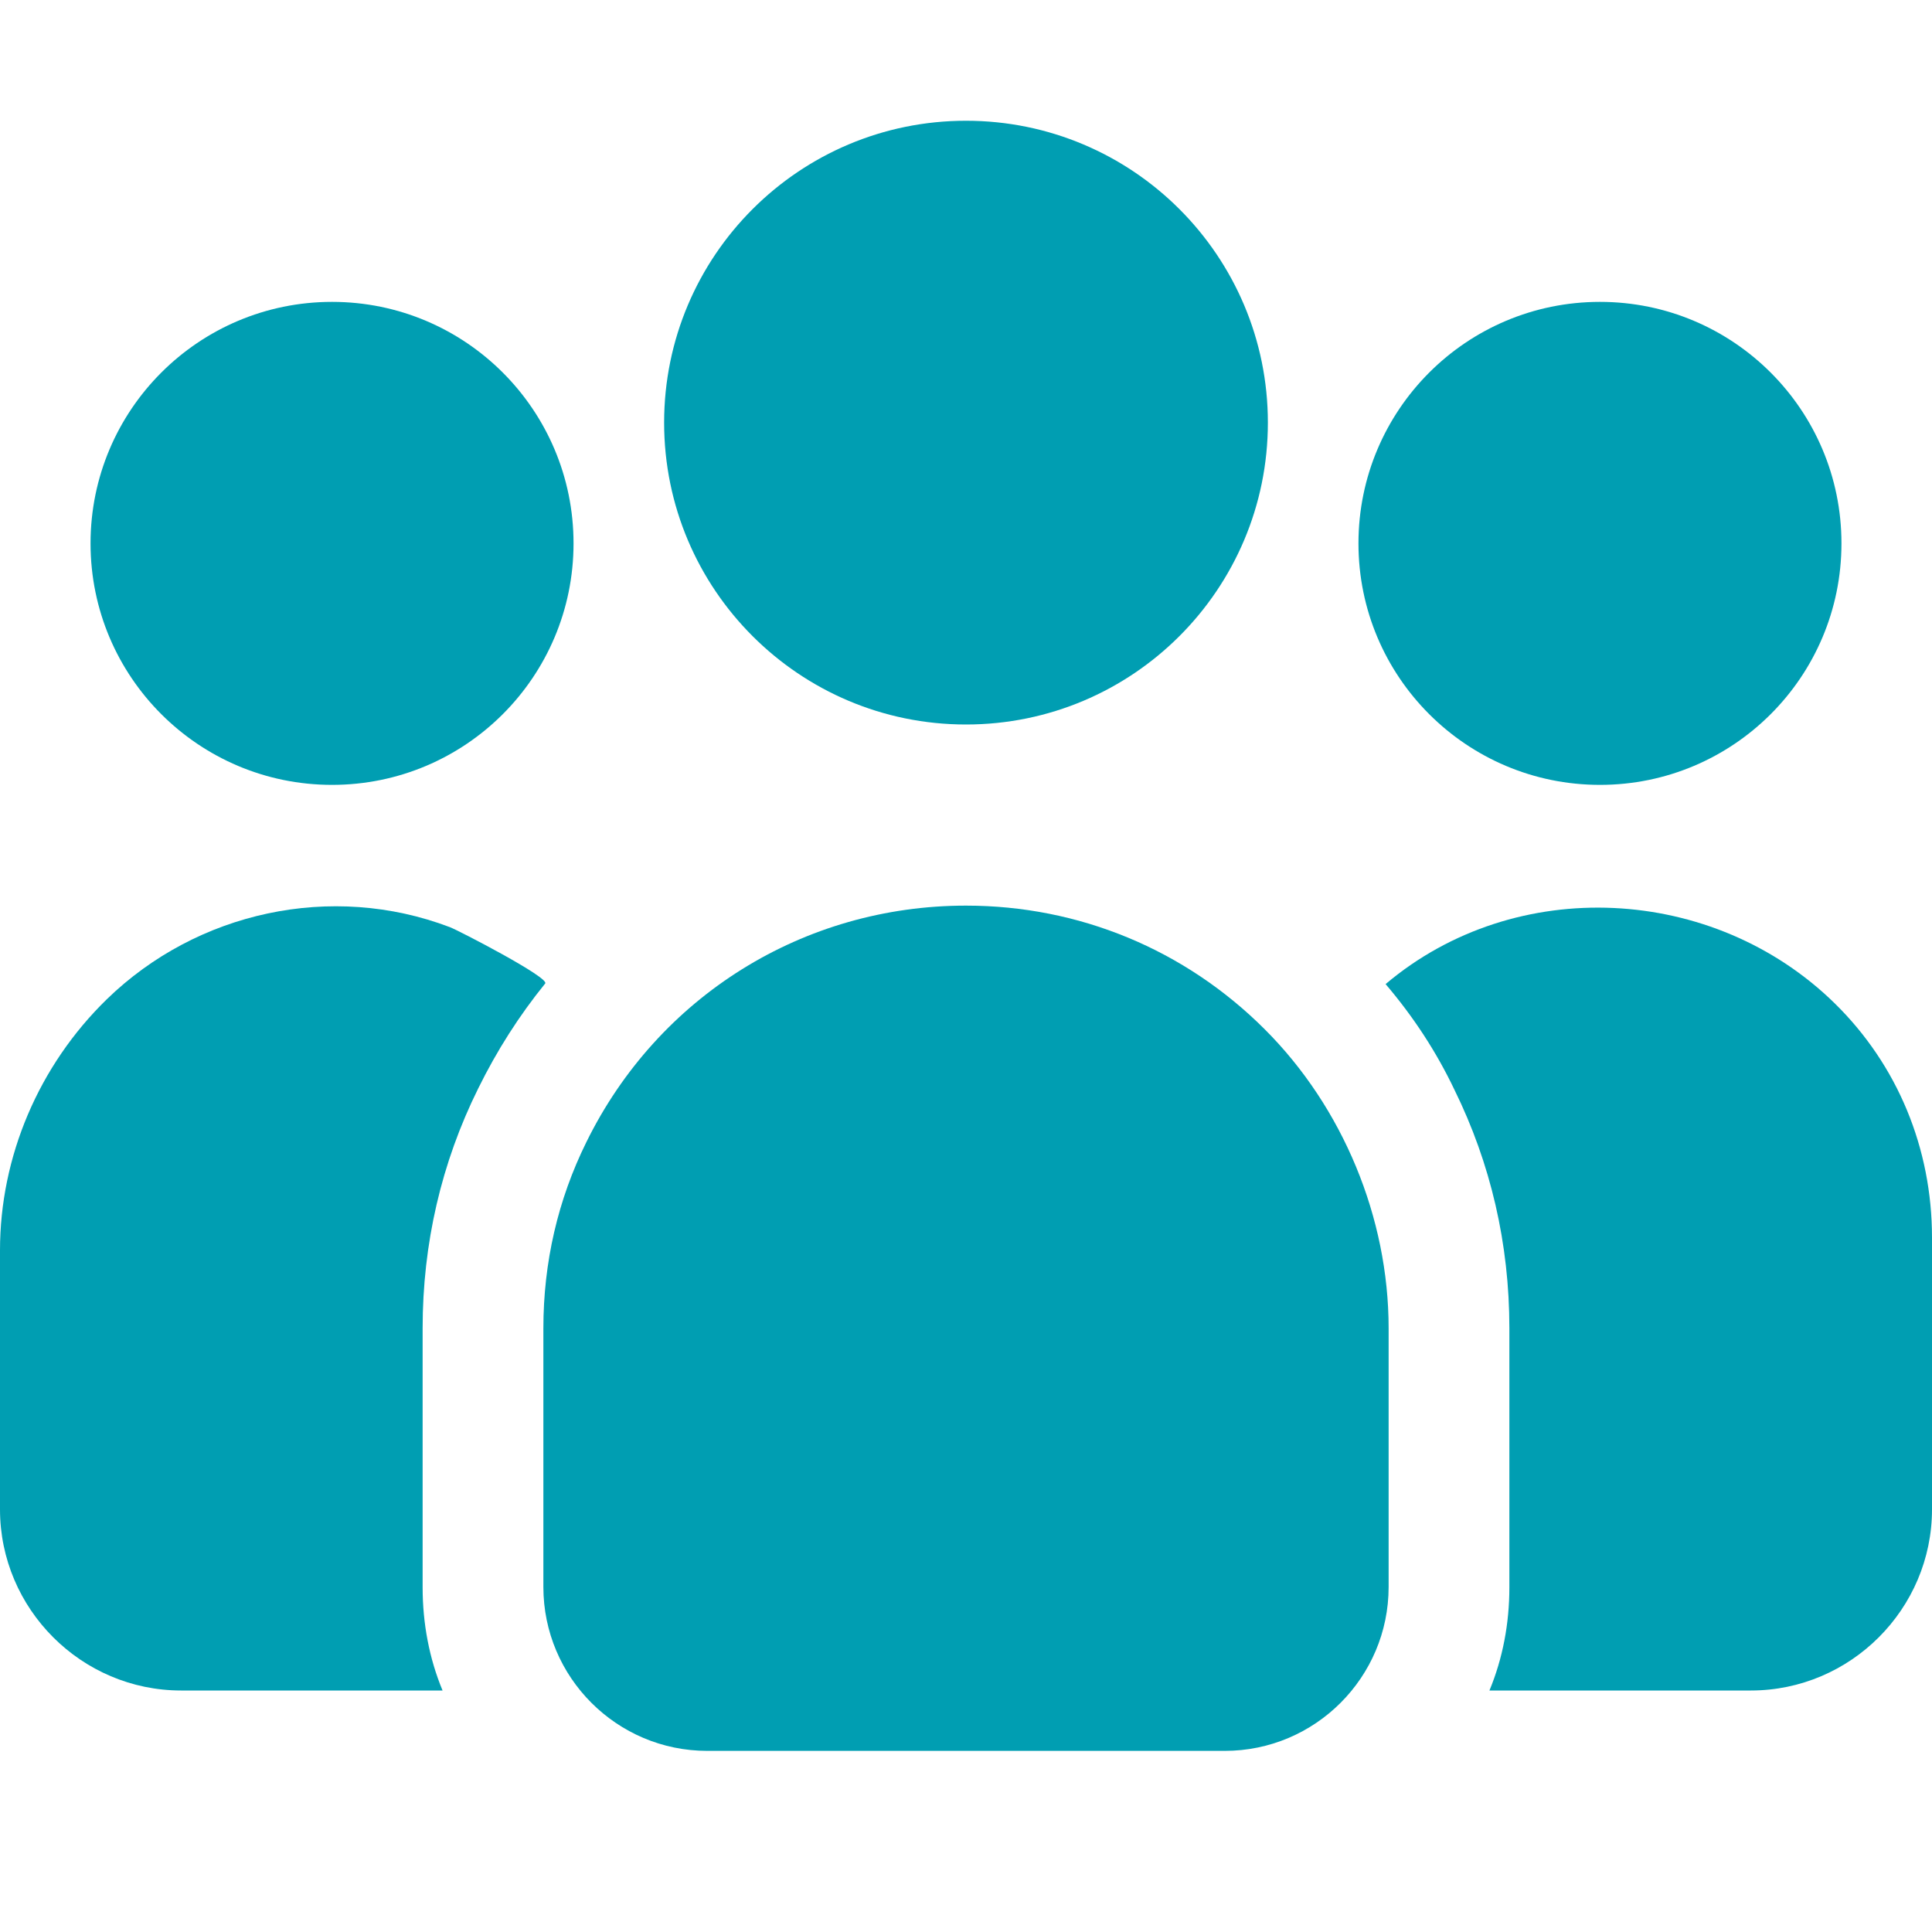
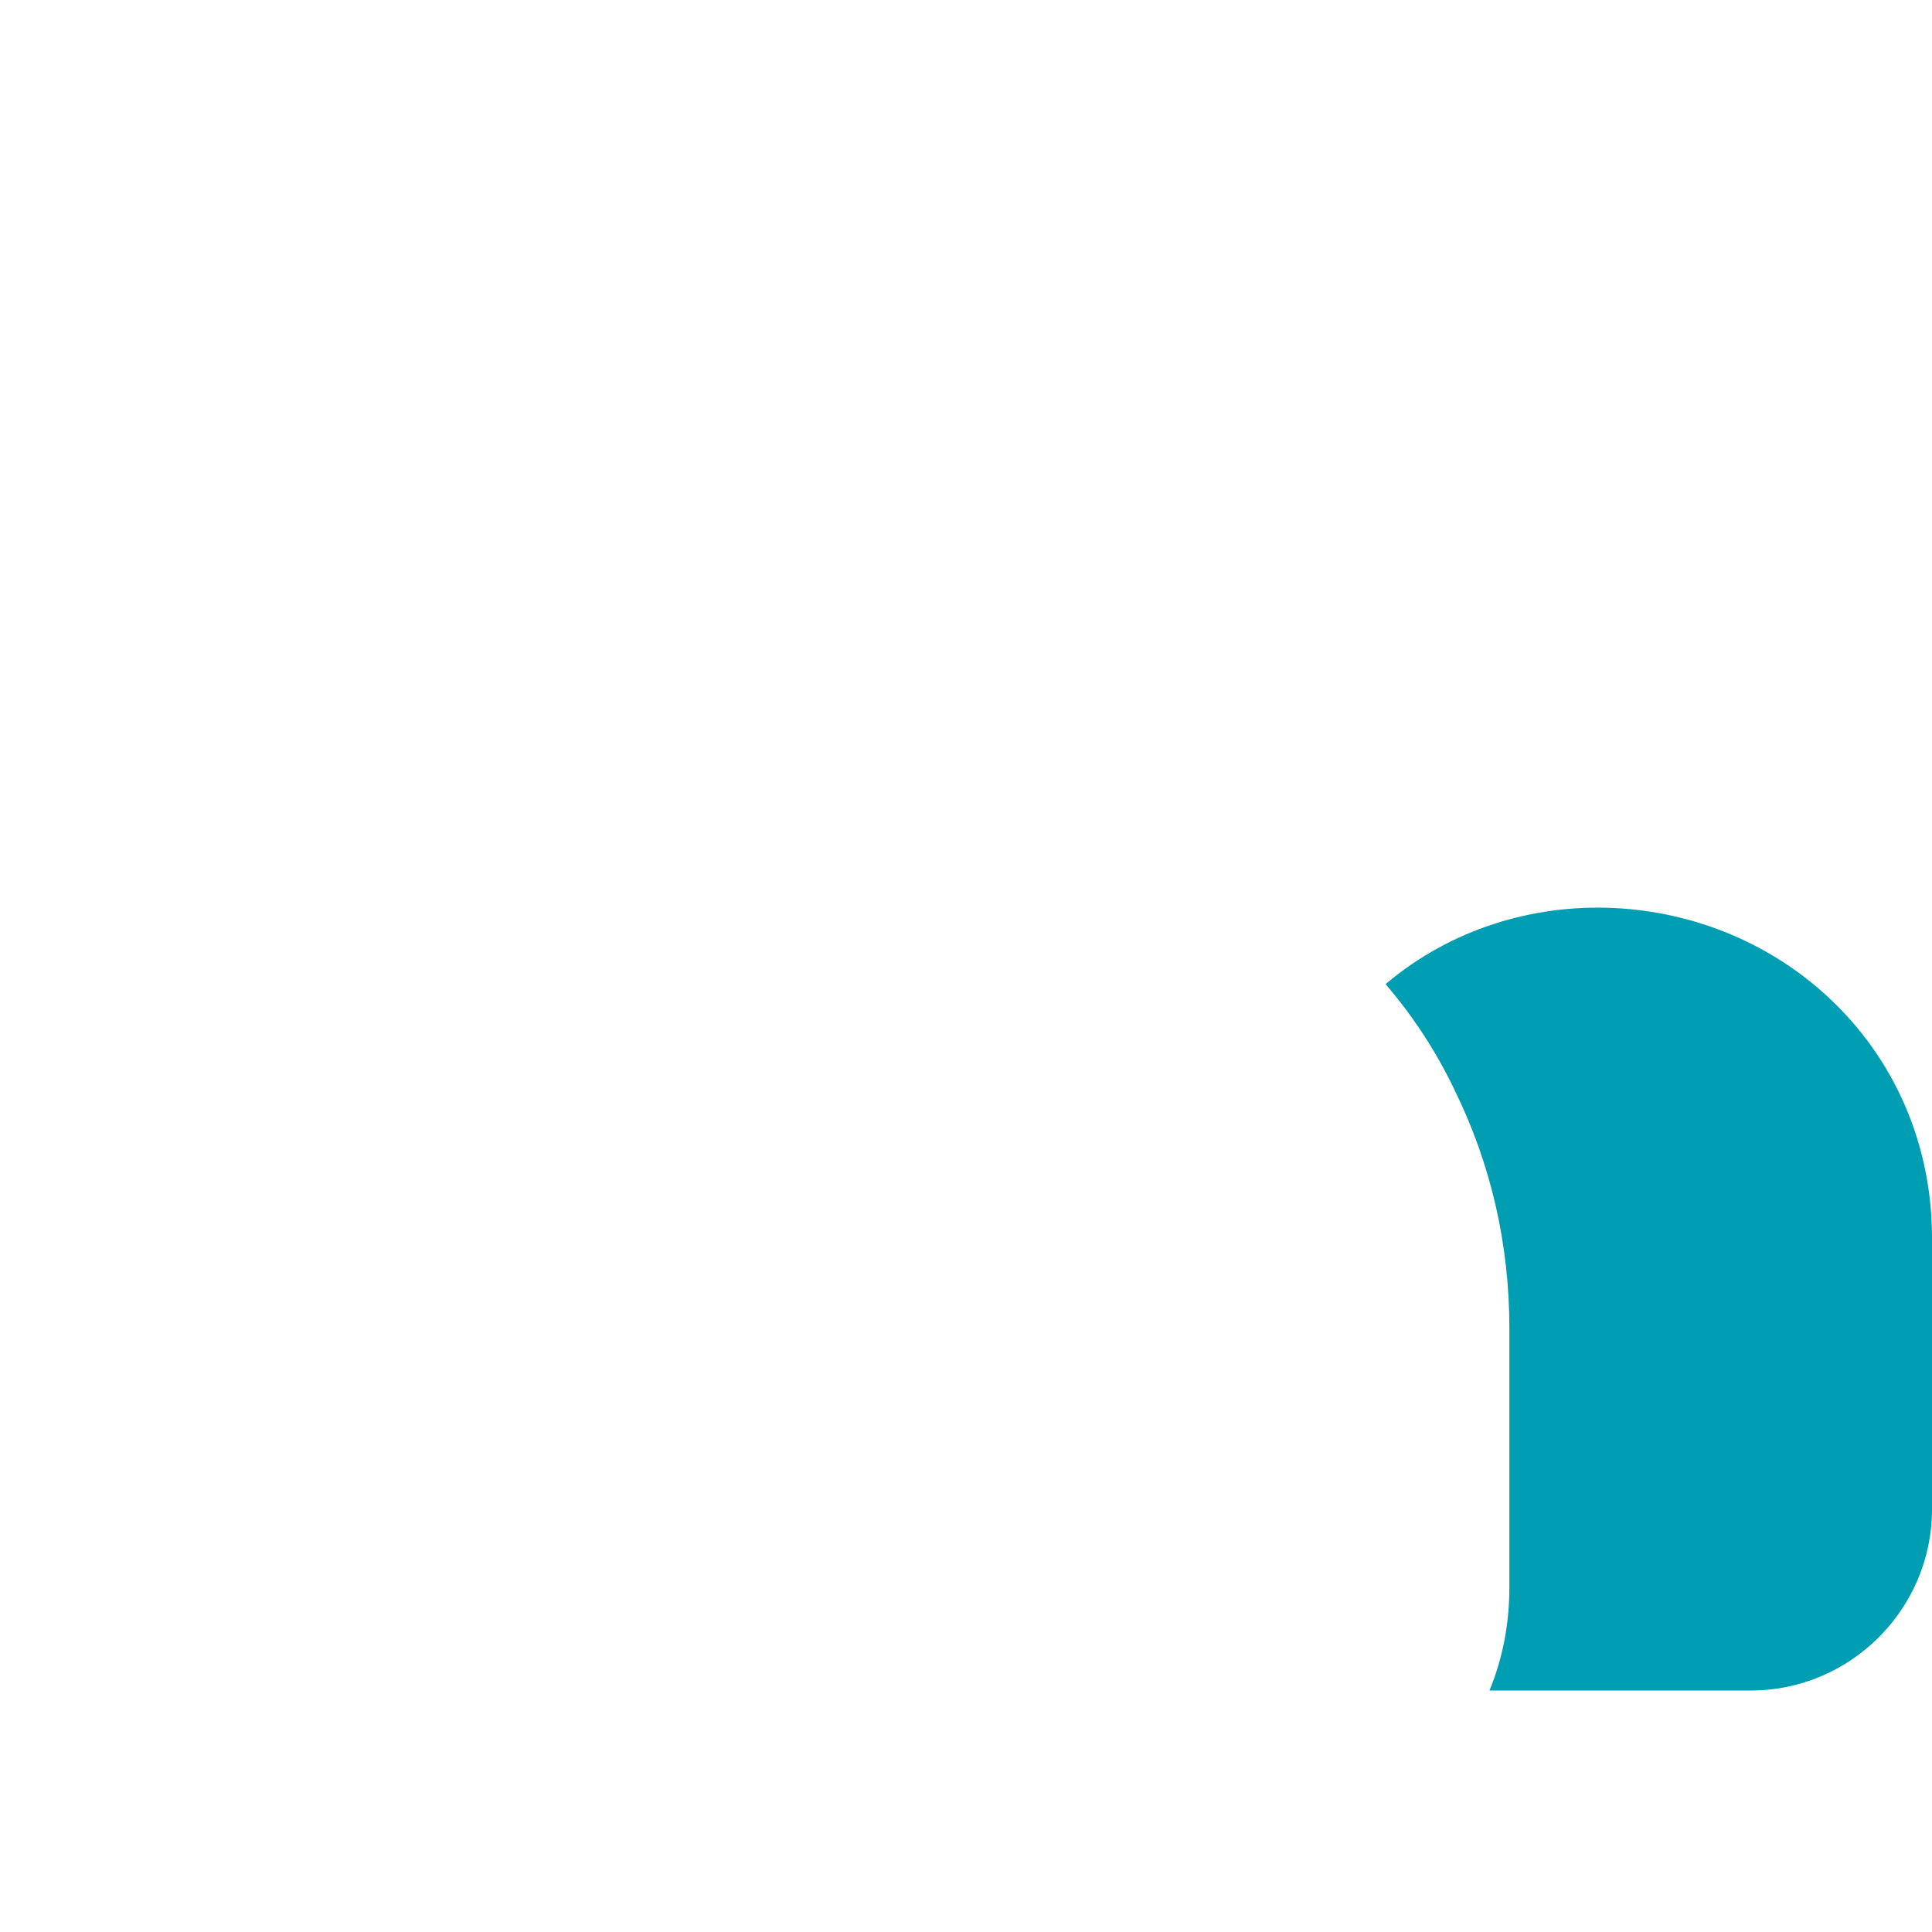
<svg xmlns="http://www.w3.org/2000/svg" width="44" height="44" viewBox="0 0 44 44" fill="none">
-   <path d="M28.806 23.444C26.988 21.625 24.571 20.625 22 20.625C18.299 20.625 14.986 22.69 13.354 26.011C12.705 27.324 12.375 28.752 12.375 30.25V36.143C12.375 38.201 14.049 39.875 16.107 39.875H27.893C29.951 39.875 31.625 38.201 31.625 36.143C31.625 36.143 31.625 30.253 31.625 30.25C31.625 27.734 30.583 25.219 28.806 23.444Z" fill="#009EB2" />
-   <path d="M10.89 24.791C11.316 23.925 11.825 23.128 12.416 22.399C12.524 22.267 10.441 21.189 10.245 21.115C7.552 20.091 4.488 20.76 2.434 22.756C0.88 24.269 0 26.345 0 28.476V34.375C0 36.644 1.856 38.5 4.125 38.5H10.079C9.776 37.771 9.625 36.974 9.625 36.149V30.25C9.625 28.325 10.051 26.483 10.89 24.791Z" fill="#009EB2" />
-   <path d="M22 16.5C25.797 16.5 28.875 13.422 28.875 9.625C28.875 5.828 25.797 2.75 22 2.75C18.203 2.75 15.125 5.828 15.125 9.625C15.125 13.422 18.203 16.5 22 16.5Z" fill="#009EB2" />
-   <path d="M7.562 17.875C10.6 17.875 13.062 15.413 13.062 12.375C13.062 9.337 10.6 6.875 7.562 6.875C4.525 6.875 2.062 9.337 2.062 12.375C2.062 15.413 4.525 17.875 7.562 17.875Z" fill="#009EB2" />
-   <path d="M36.438 17.875C39.475 17.875 41.938 15.413 41.938 12.375C41.938 9.337 39.475 6.875 36.438 6.875C33.4 6.875 30.938 9.337 30.938 12.375C30.938 15.413 33.4 17.875 36.438 17.875Z" fill="#009EB2" />
  <path d="M41.786 22.852C39.03 20.149 34.52 19.907 31.556 22.412C32.189 23.155 32.711 23.952 33.124 24.819C33.949 26.496 34.375 28.325 34.375 30.25V36.149C34.375 36.974 34.224 37.771 33.921 38.5H39.875C42.144 38.5 44 36.644 44 34.375V28.187C44 26.152 43.216 24.255 41.786 22.852Z" fill="#009EB2" />
</svg>